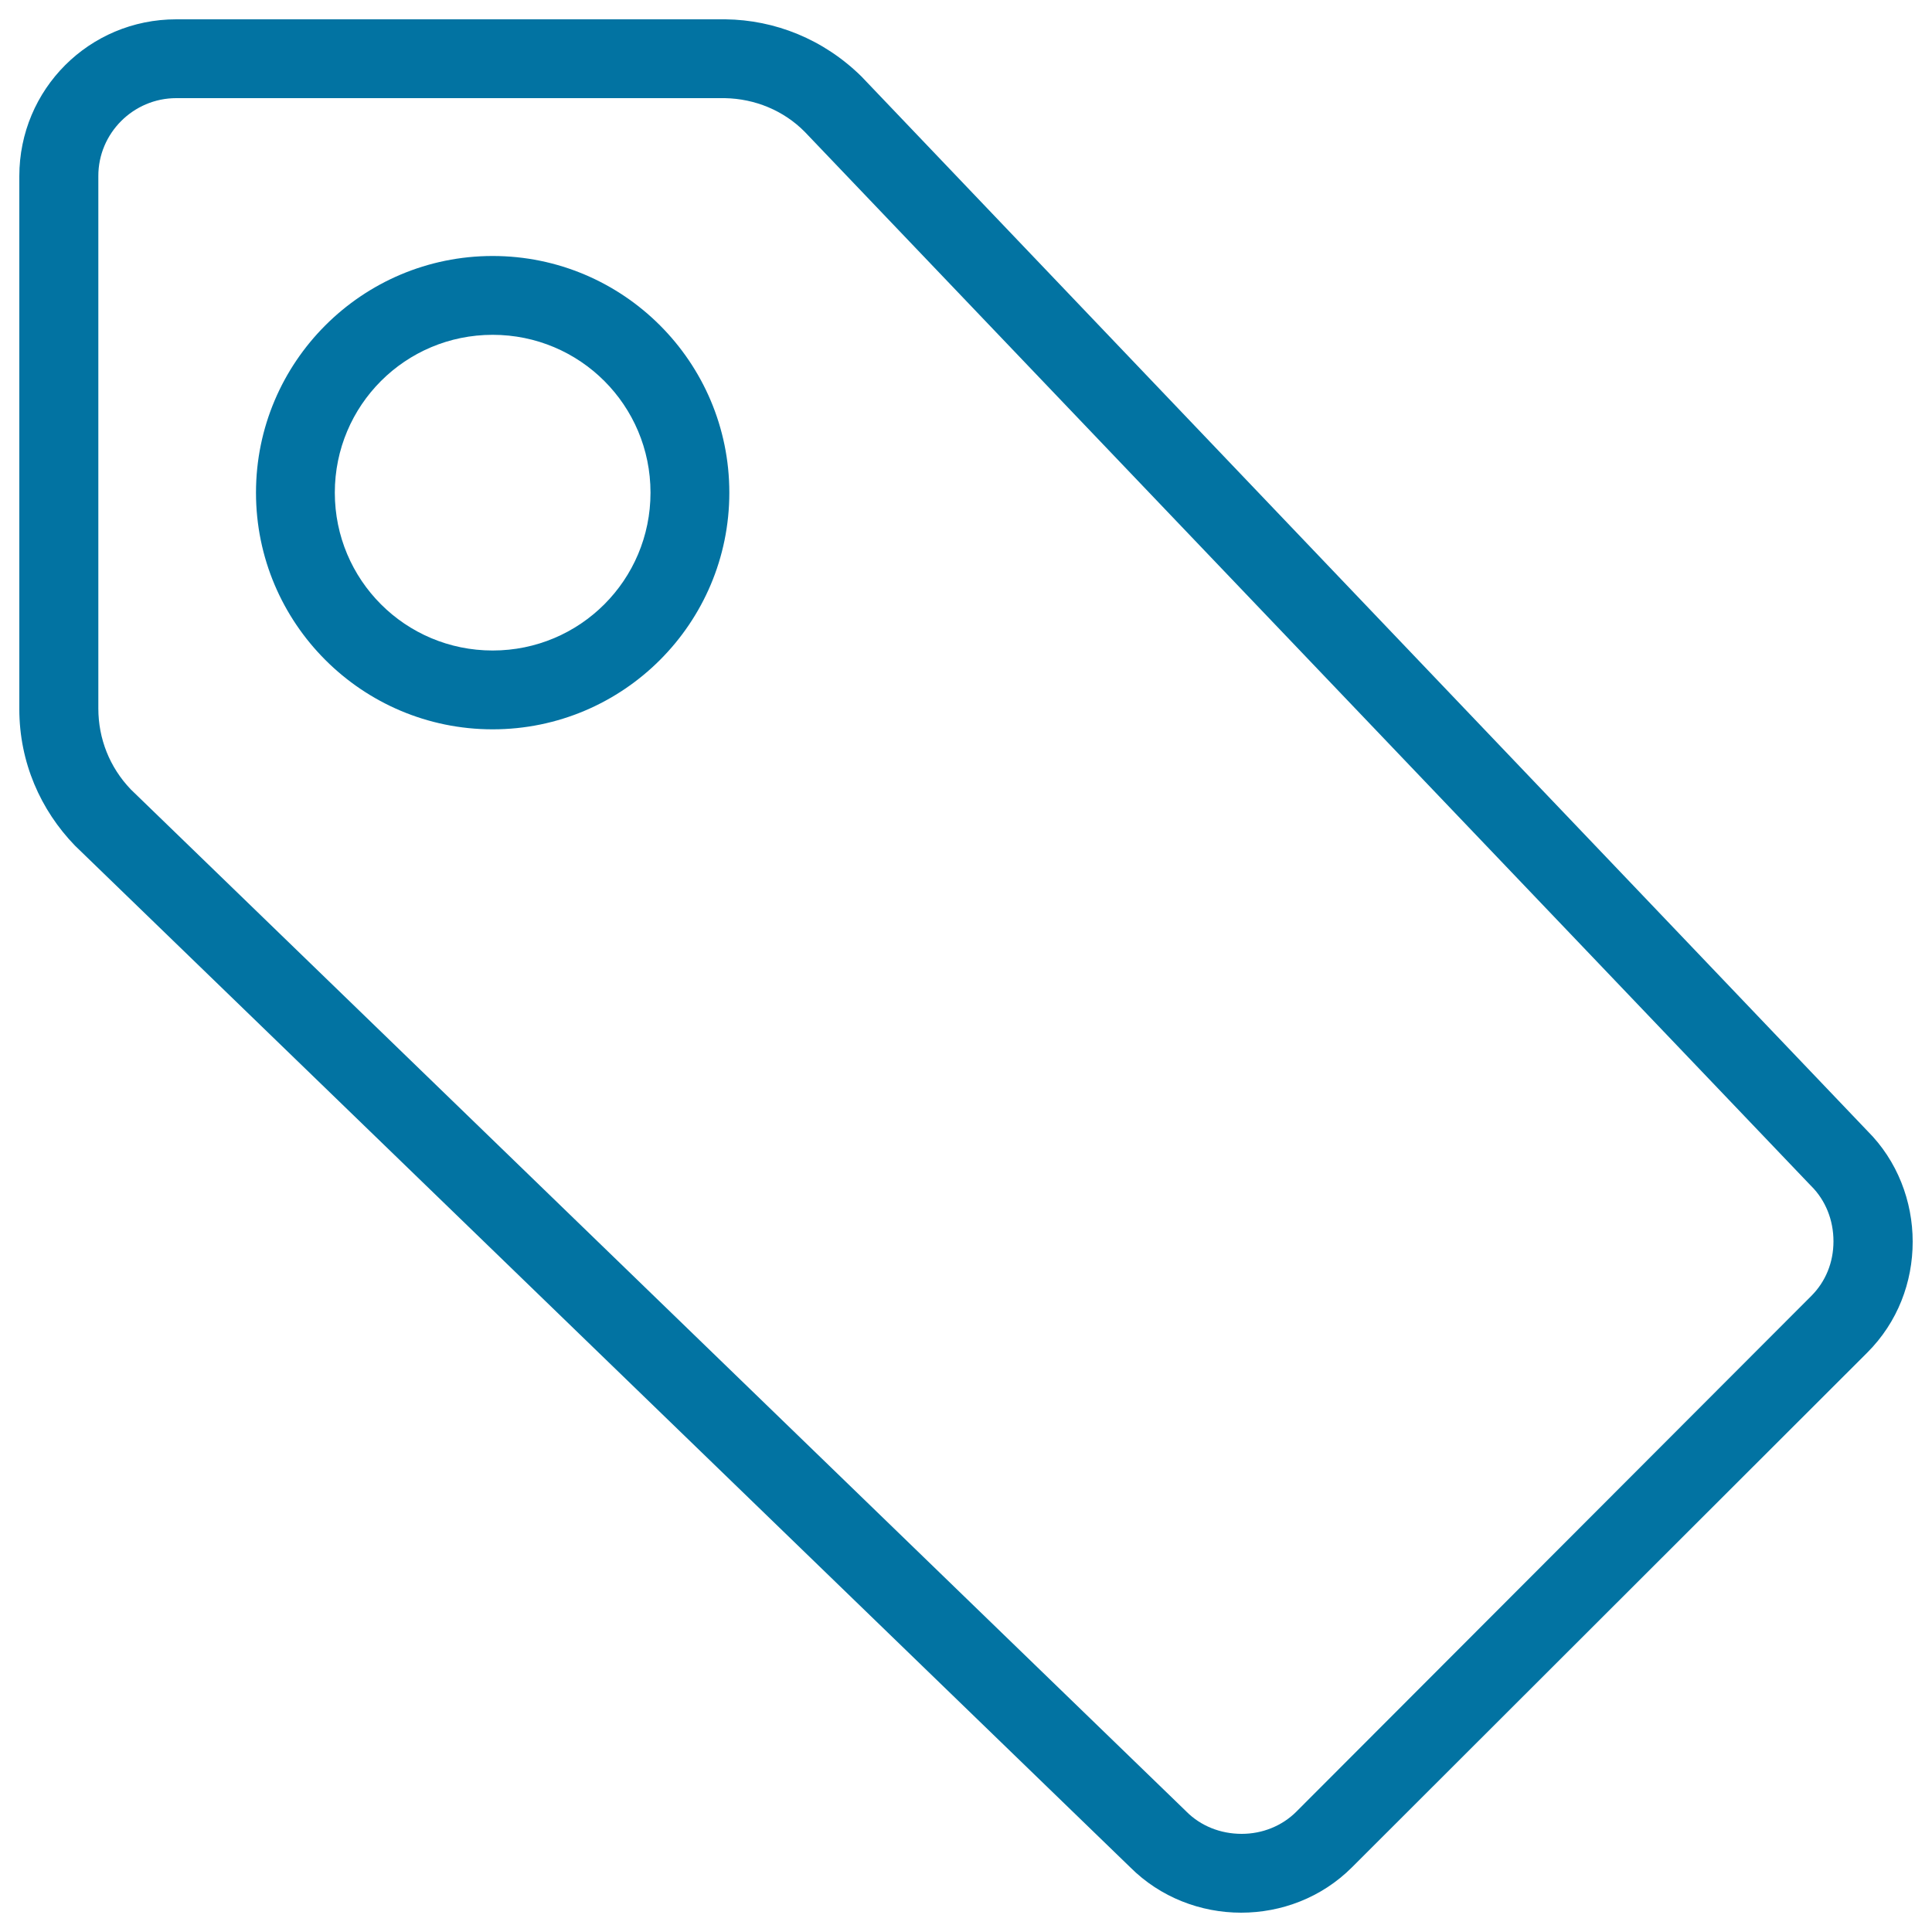
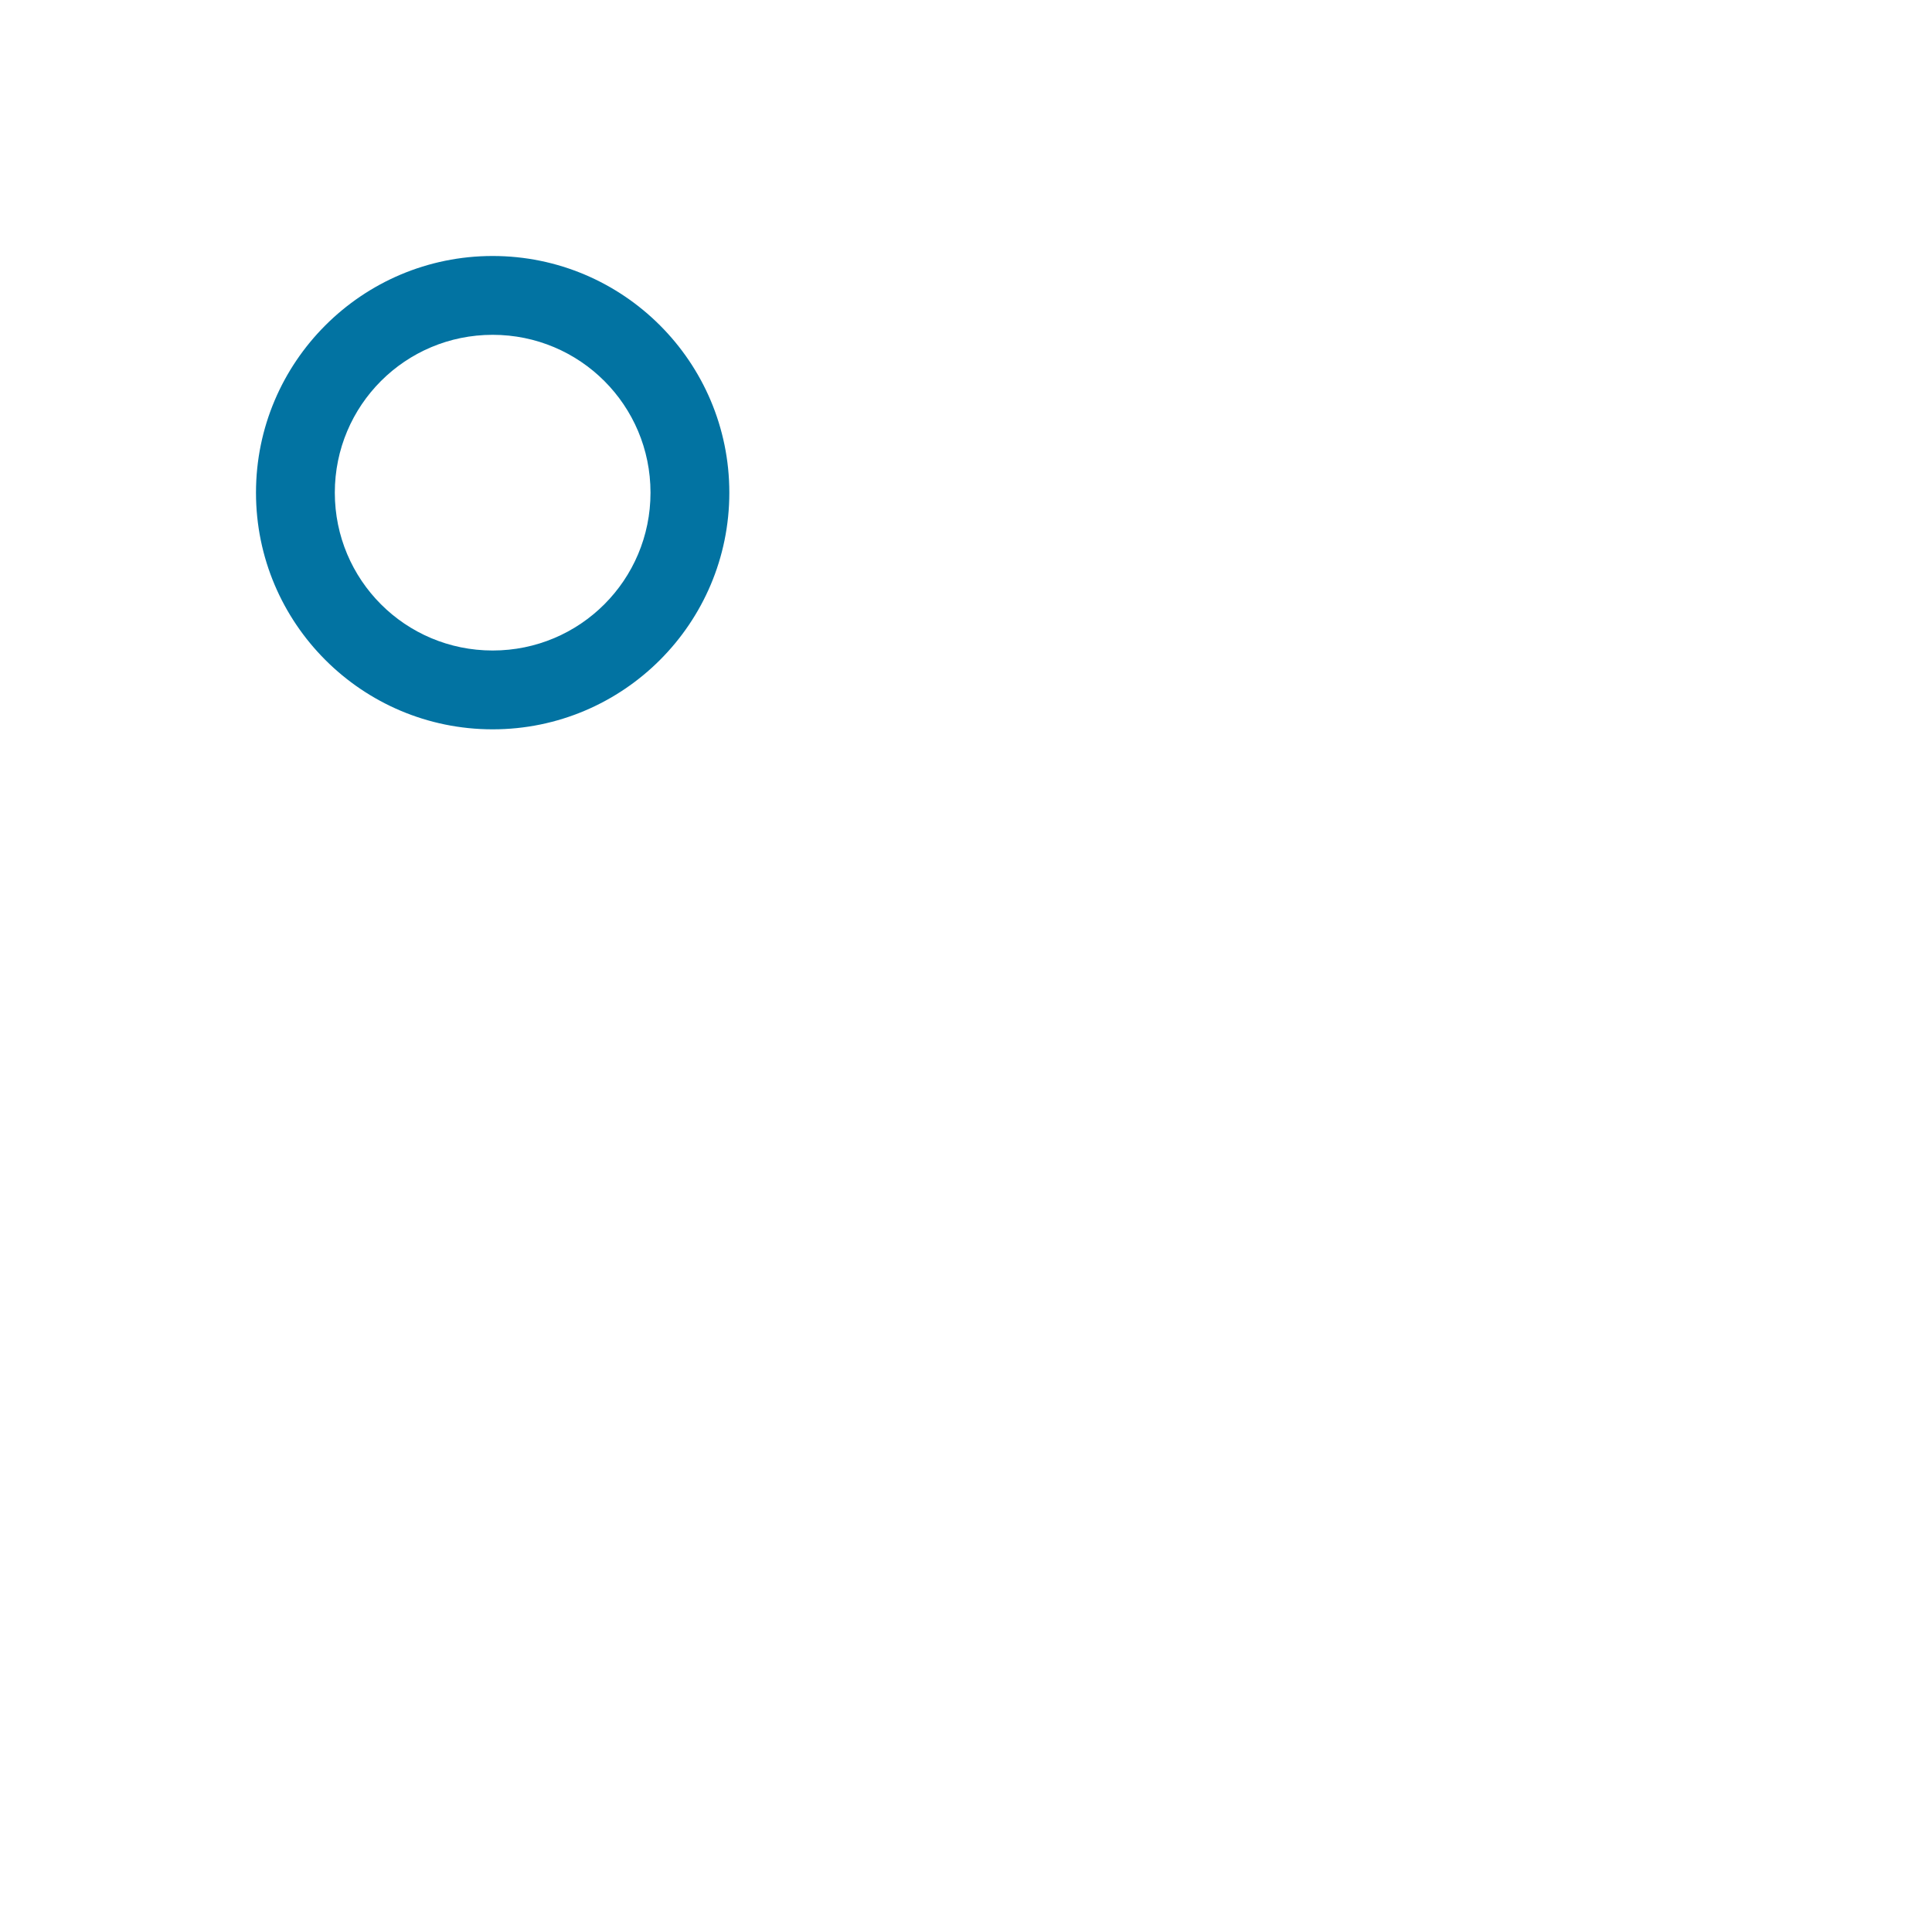
<svg xmlns="http://www.w3.org/2000/svg" viewBox="0 0 1000 1000" style="fill:#0273a2">
  <title>Ios Pricetag Outline SVG icon</title>
-   <path d="M375.2,50.8c15.6,0.3,30.4,6.4,41.3,17.4l520.4,545.1l0.3,0.3l0.3,0.3c7.4,7.4,11.5,17.6,11.5,28.6c0,11-4.1,20.9-11.5,28.3L671,937.7c-7.4,7.4-17.6,11.5-28.3,11.5c-11,0-21.2-4.1-28.6-11.5l-0.3-0.3l-0.3-0.3L67.7,408.6c-11-11.5-16.8-26.3-16.8-41.9V91.2C50.8,69,69,50.8,91.2,50.8H375.2 M375.5,10H91.2C46.2,10,10,46.2,10,91.2V367c0,27.6,11,52.3,28.8,70.7L585,966.5c15.6,15.6,36.5,23.5,57.4,23.5c20.7,0,41.6-7.7,57.4-23.5l266.7-266.4c15.8-15.8,23.5-36.5,23.5-57.4s-7.9-41.9-23.5-57.4L445.9,39.6C426.2,20.2,401,10.3,375.5,10L375.5,10z" />
  <path d="M255,173.3c45.2,0,81.7,36.5,81.7,81.7s-36.5,81.7-81.7,81.7s-81.7-36.5-81.7-81.7S209.8,173.3,255,173.3 M255,132.5c-67.6,0-122.5,54.9-122.5,122.5S187.4,377.5,255,377.5S377.5,322.6,377.5,255S322.6,132.5,255,132.5L255,132.5z" />
</svg>